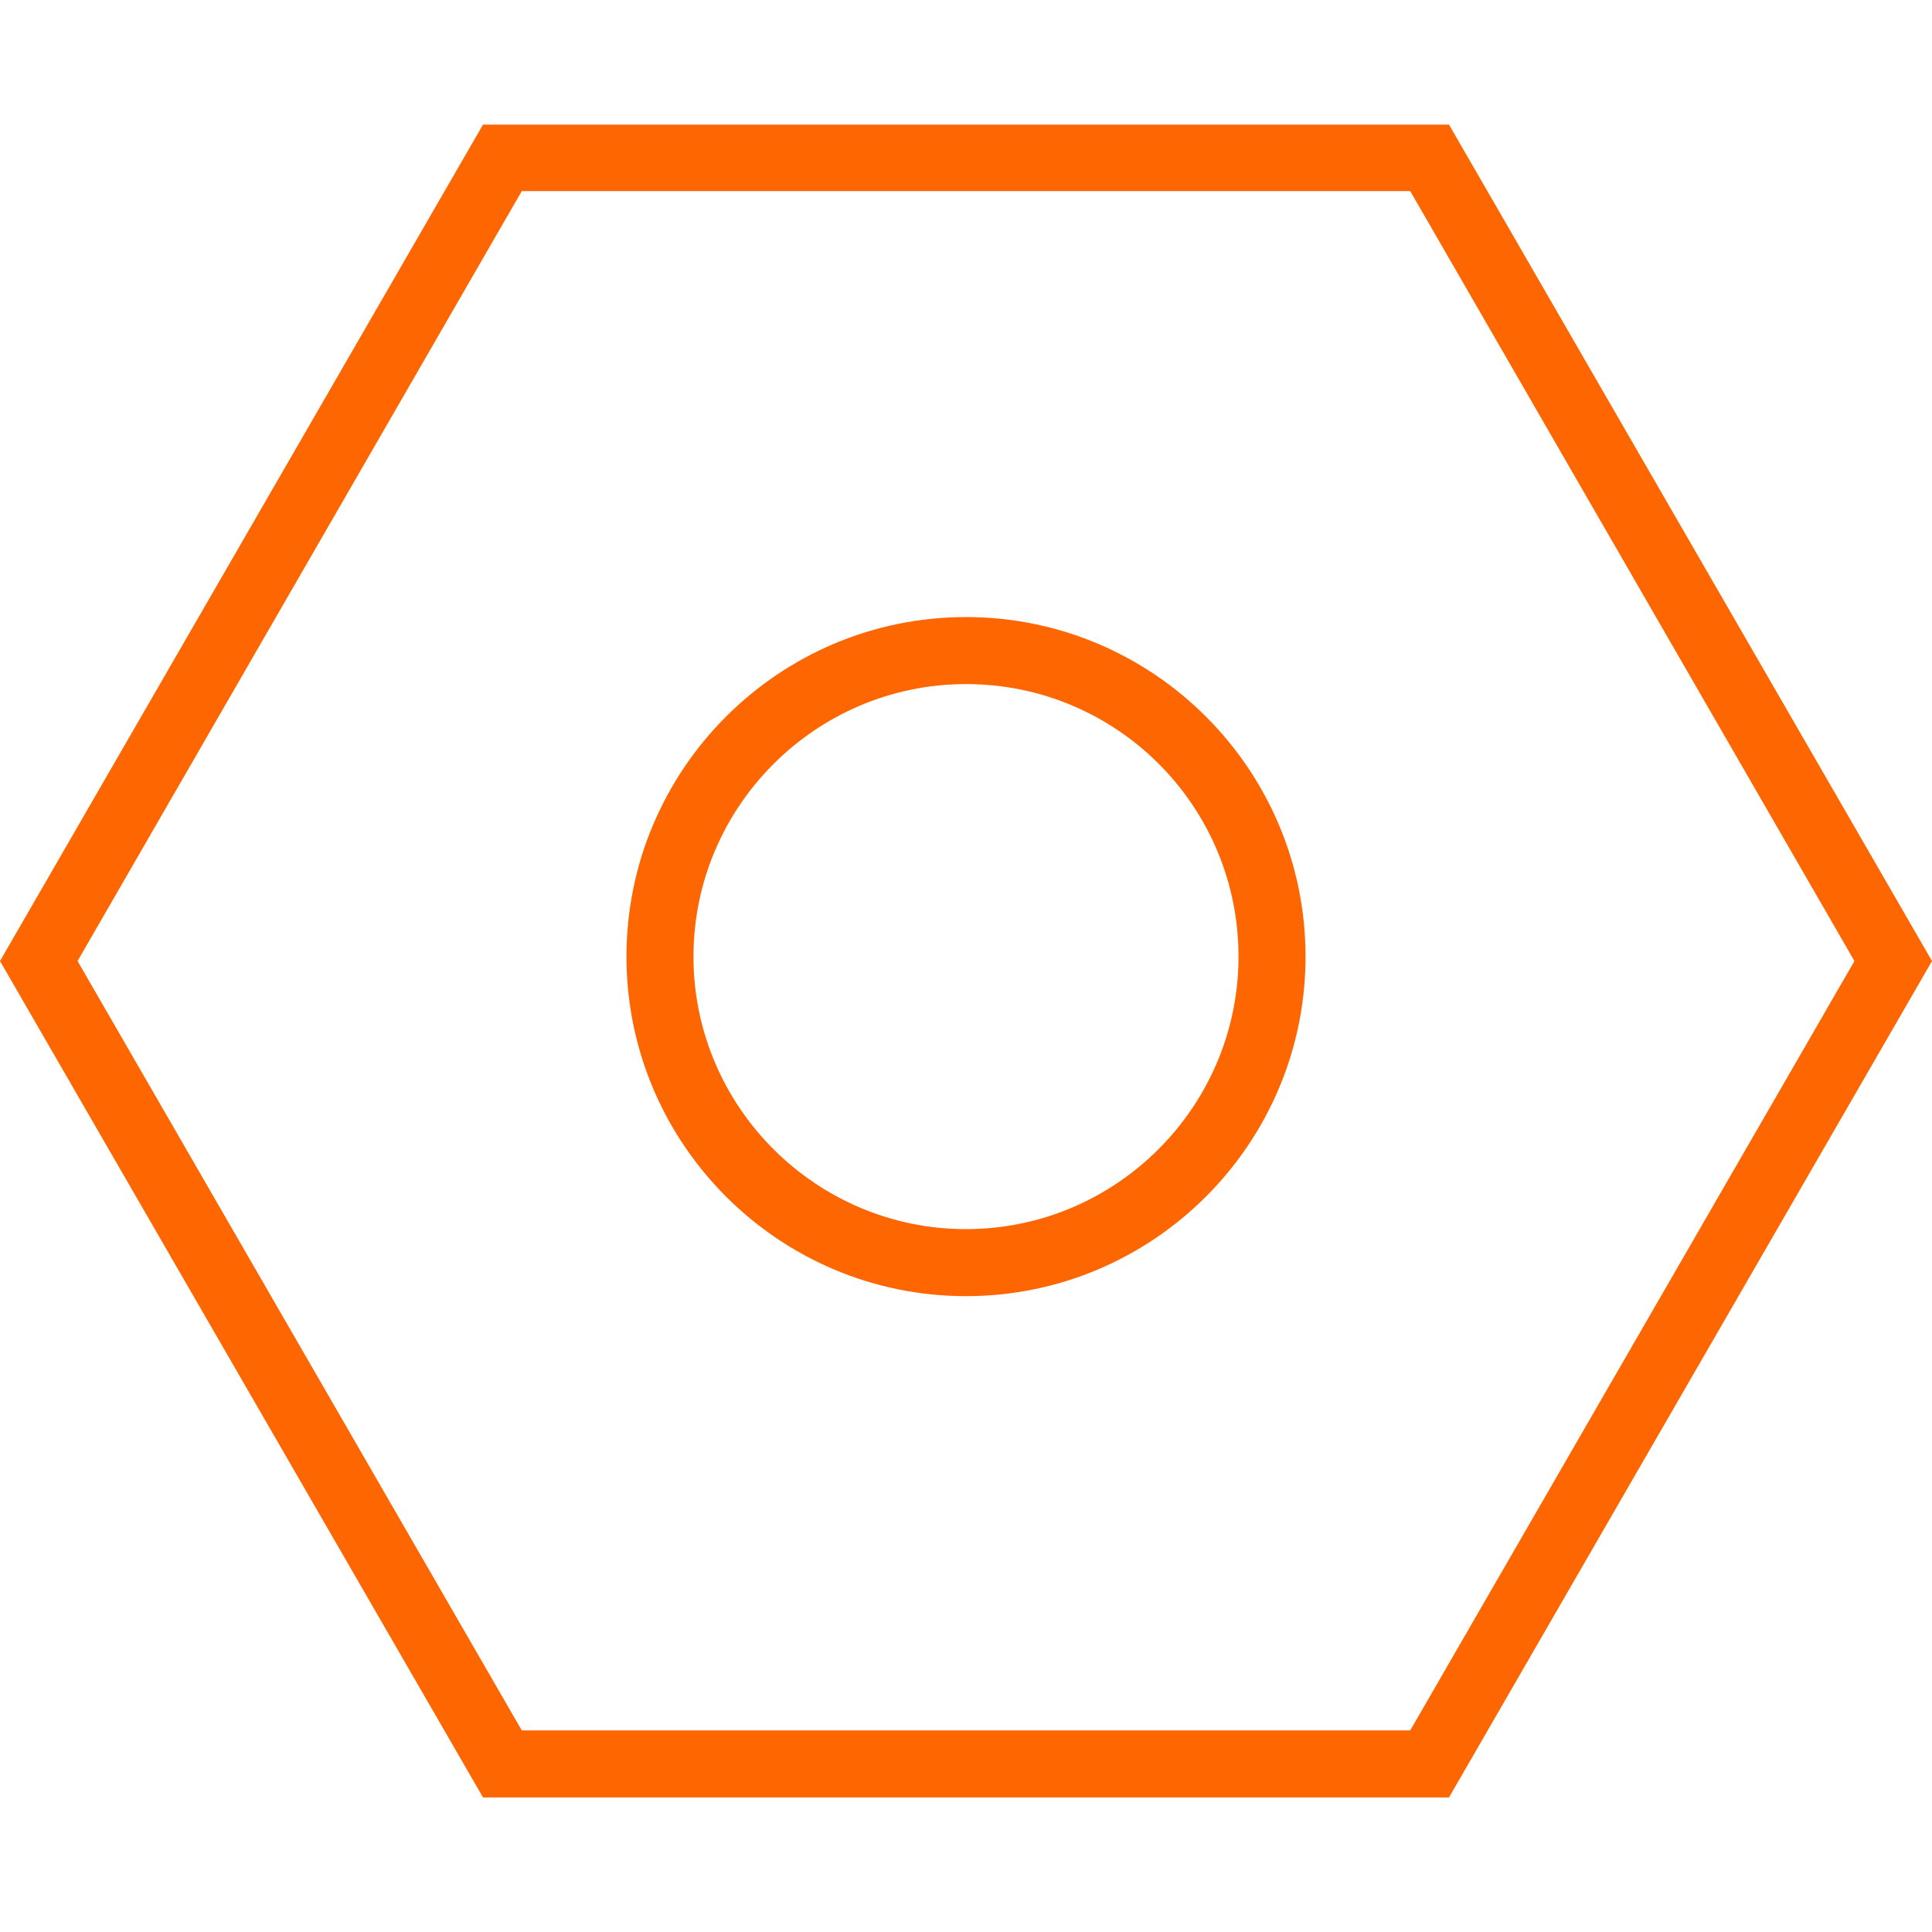
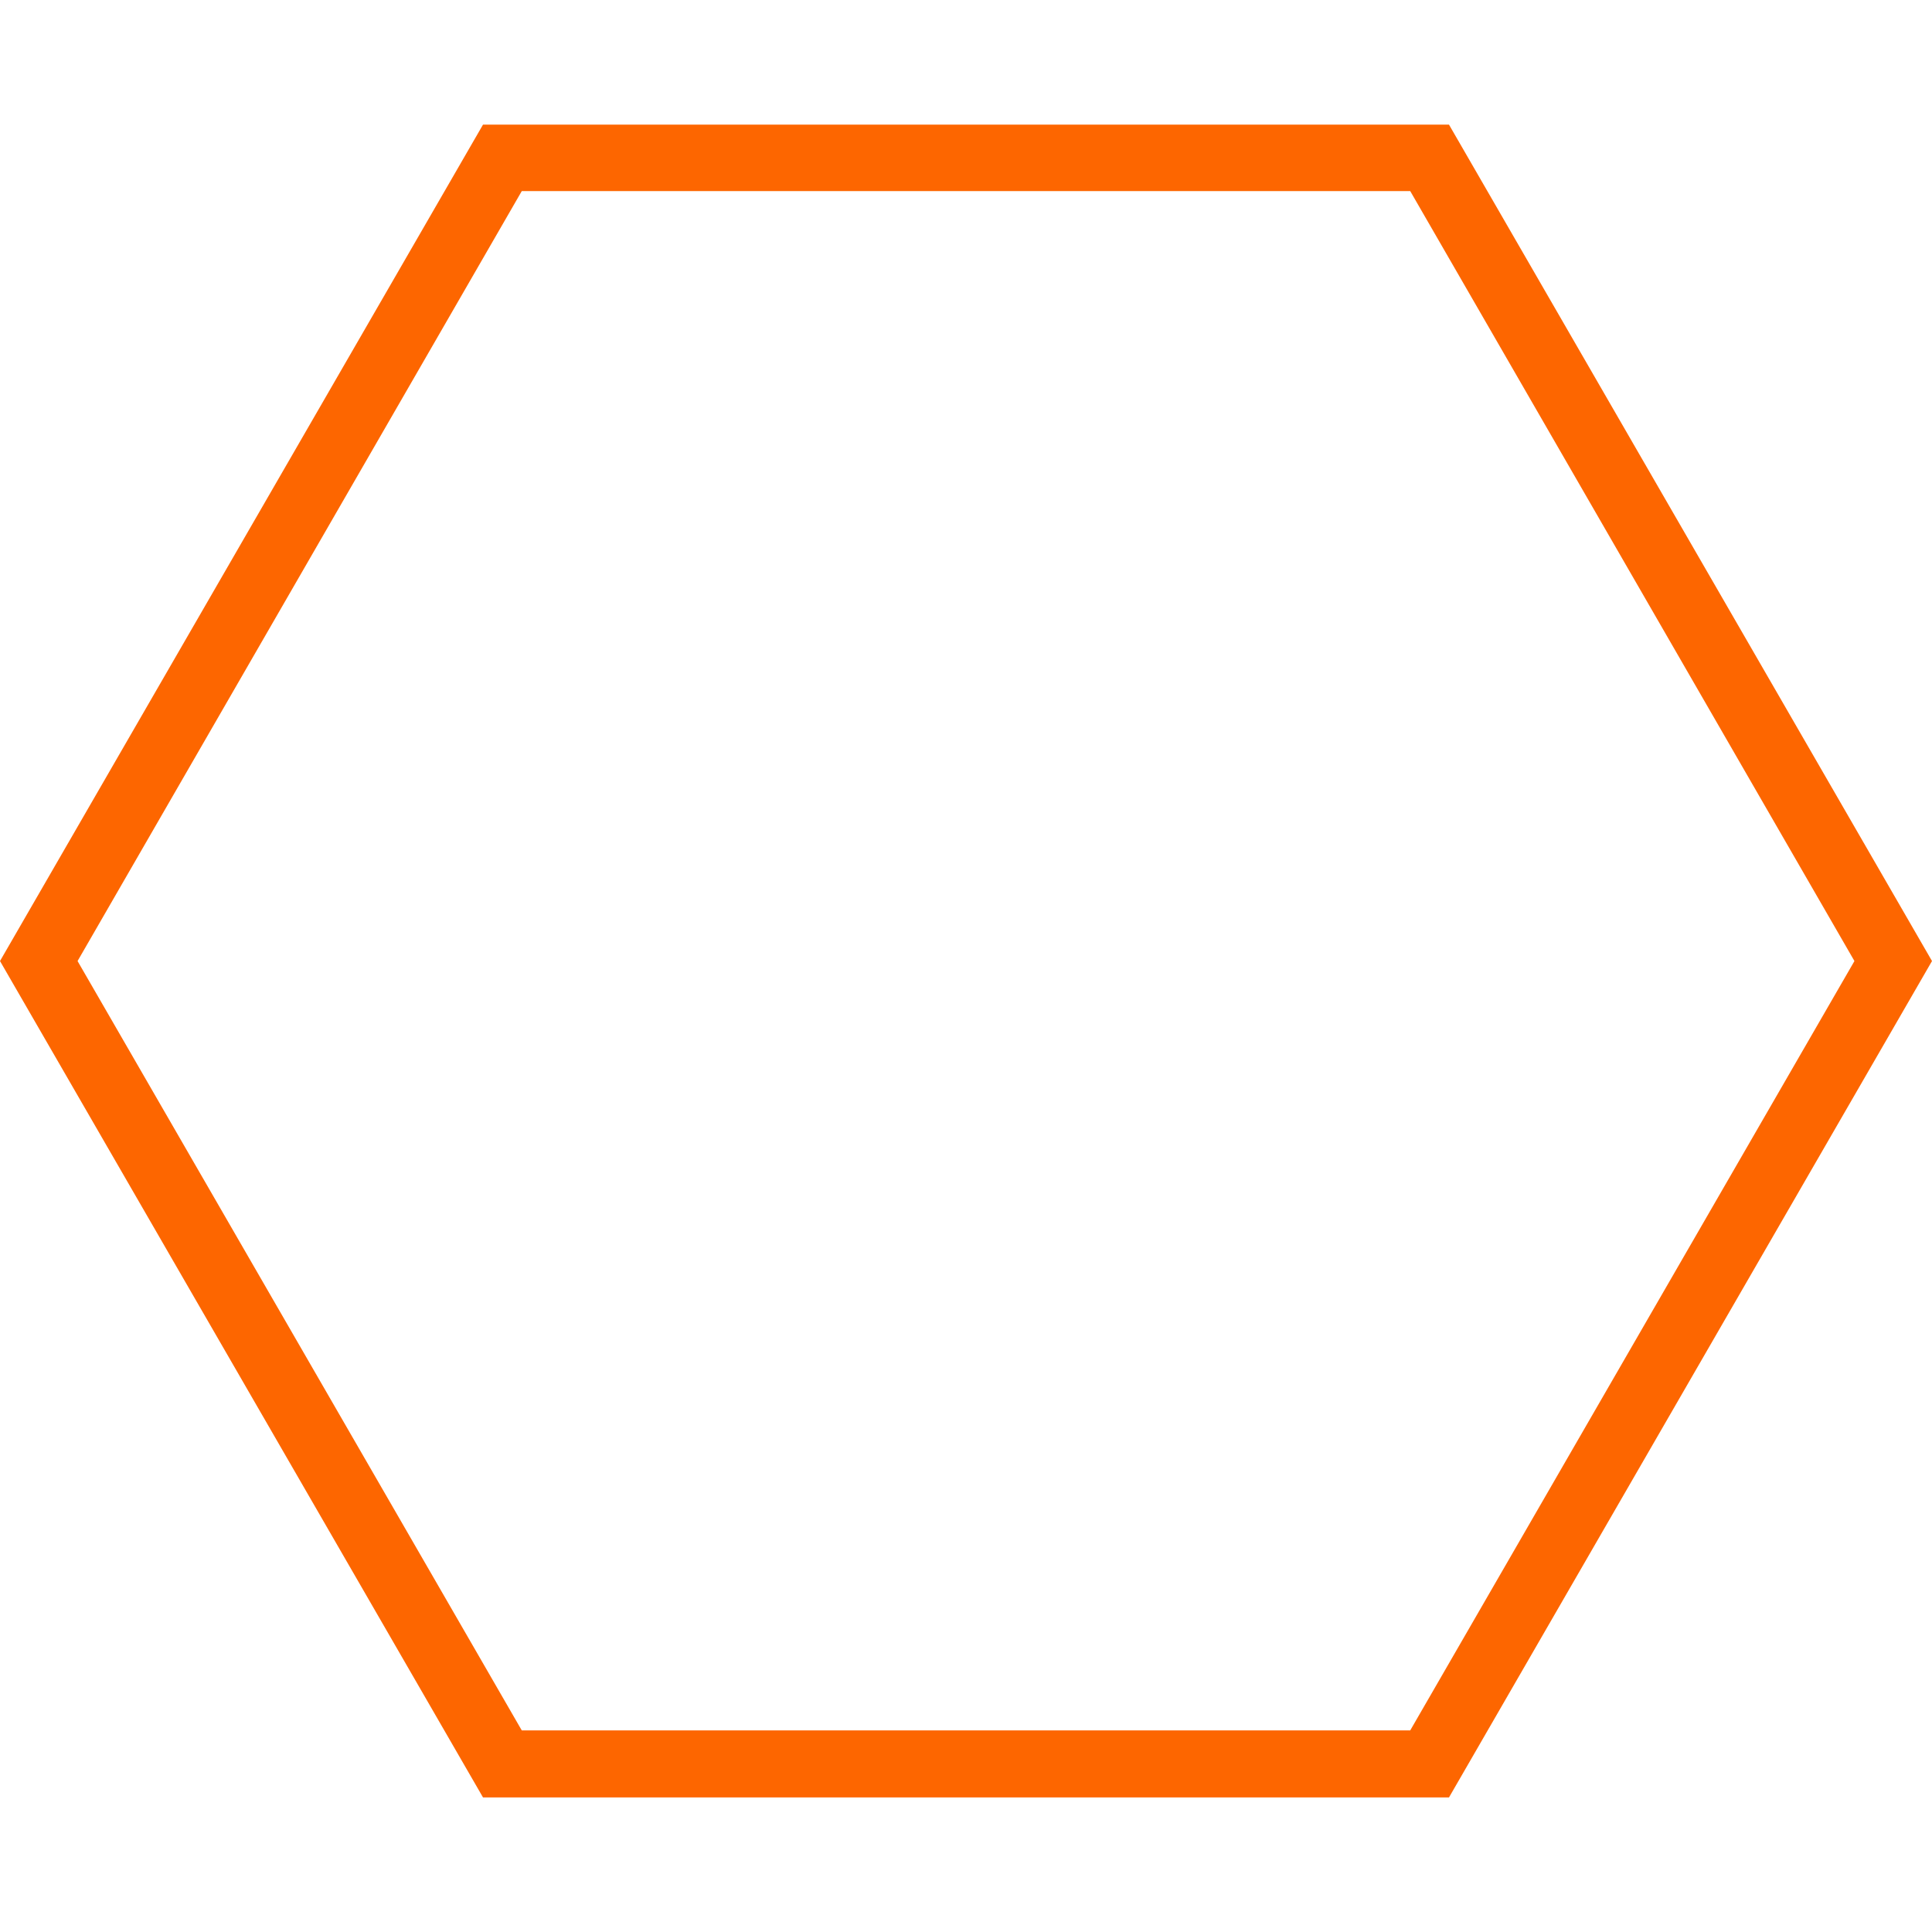
<svg xmlns="http://www.w3.org/2000/svg" width="62" height="62" viewBox="0 0 62 62" fill="none">
  <path d="M46.5 57.681H15.5L0 30.841L15.5 4H46.5L62 30.841L46.5 57.681ZM16.744 55.53H45.256L59.511 30.841L45.256 6.133H16.744L2.489 30.841L16.744 55.53Z" fill="#FD6600" />
-   <path d="M31 41.595C24.992 41.595 20.104 36.706 20.104 30.698C20.104 24.69 24.992 19.802 31 19.802C37.008 19.802 41.896 24.69 41.896 30.698C41.896 36.706 37.008 41.595 31 41.595ZM31 21.953C26.183 21.953 22.254 25.881 22.254 30.698C22.254 35.516 26.183 39.444 31 39.444C35.817 39.444 39.745 35.516 39.745 30.698C39.745 25.863 35.835 21.953 31 21.953Z" fill="#FD6600" />
</svg>